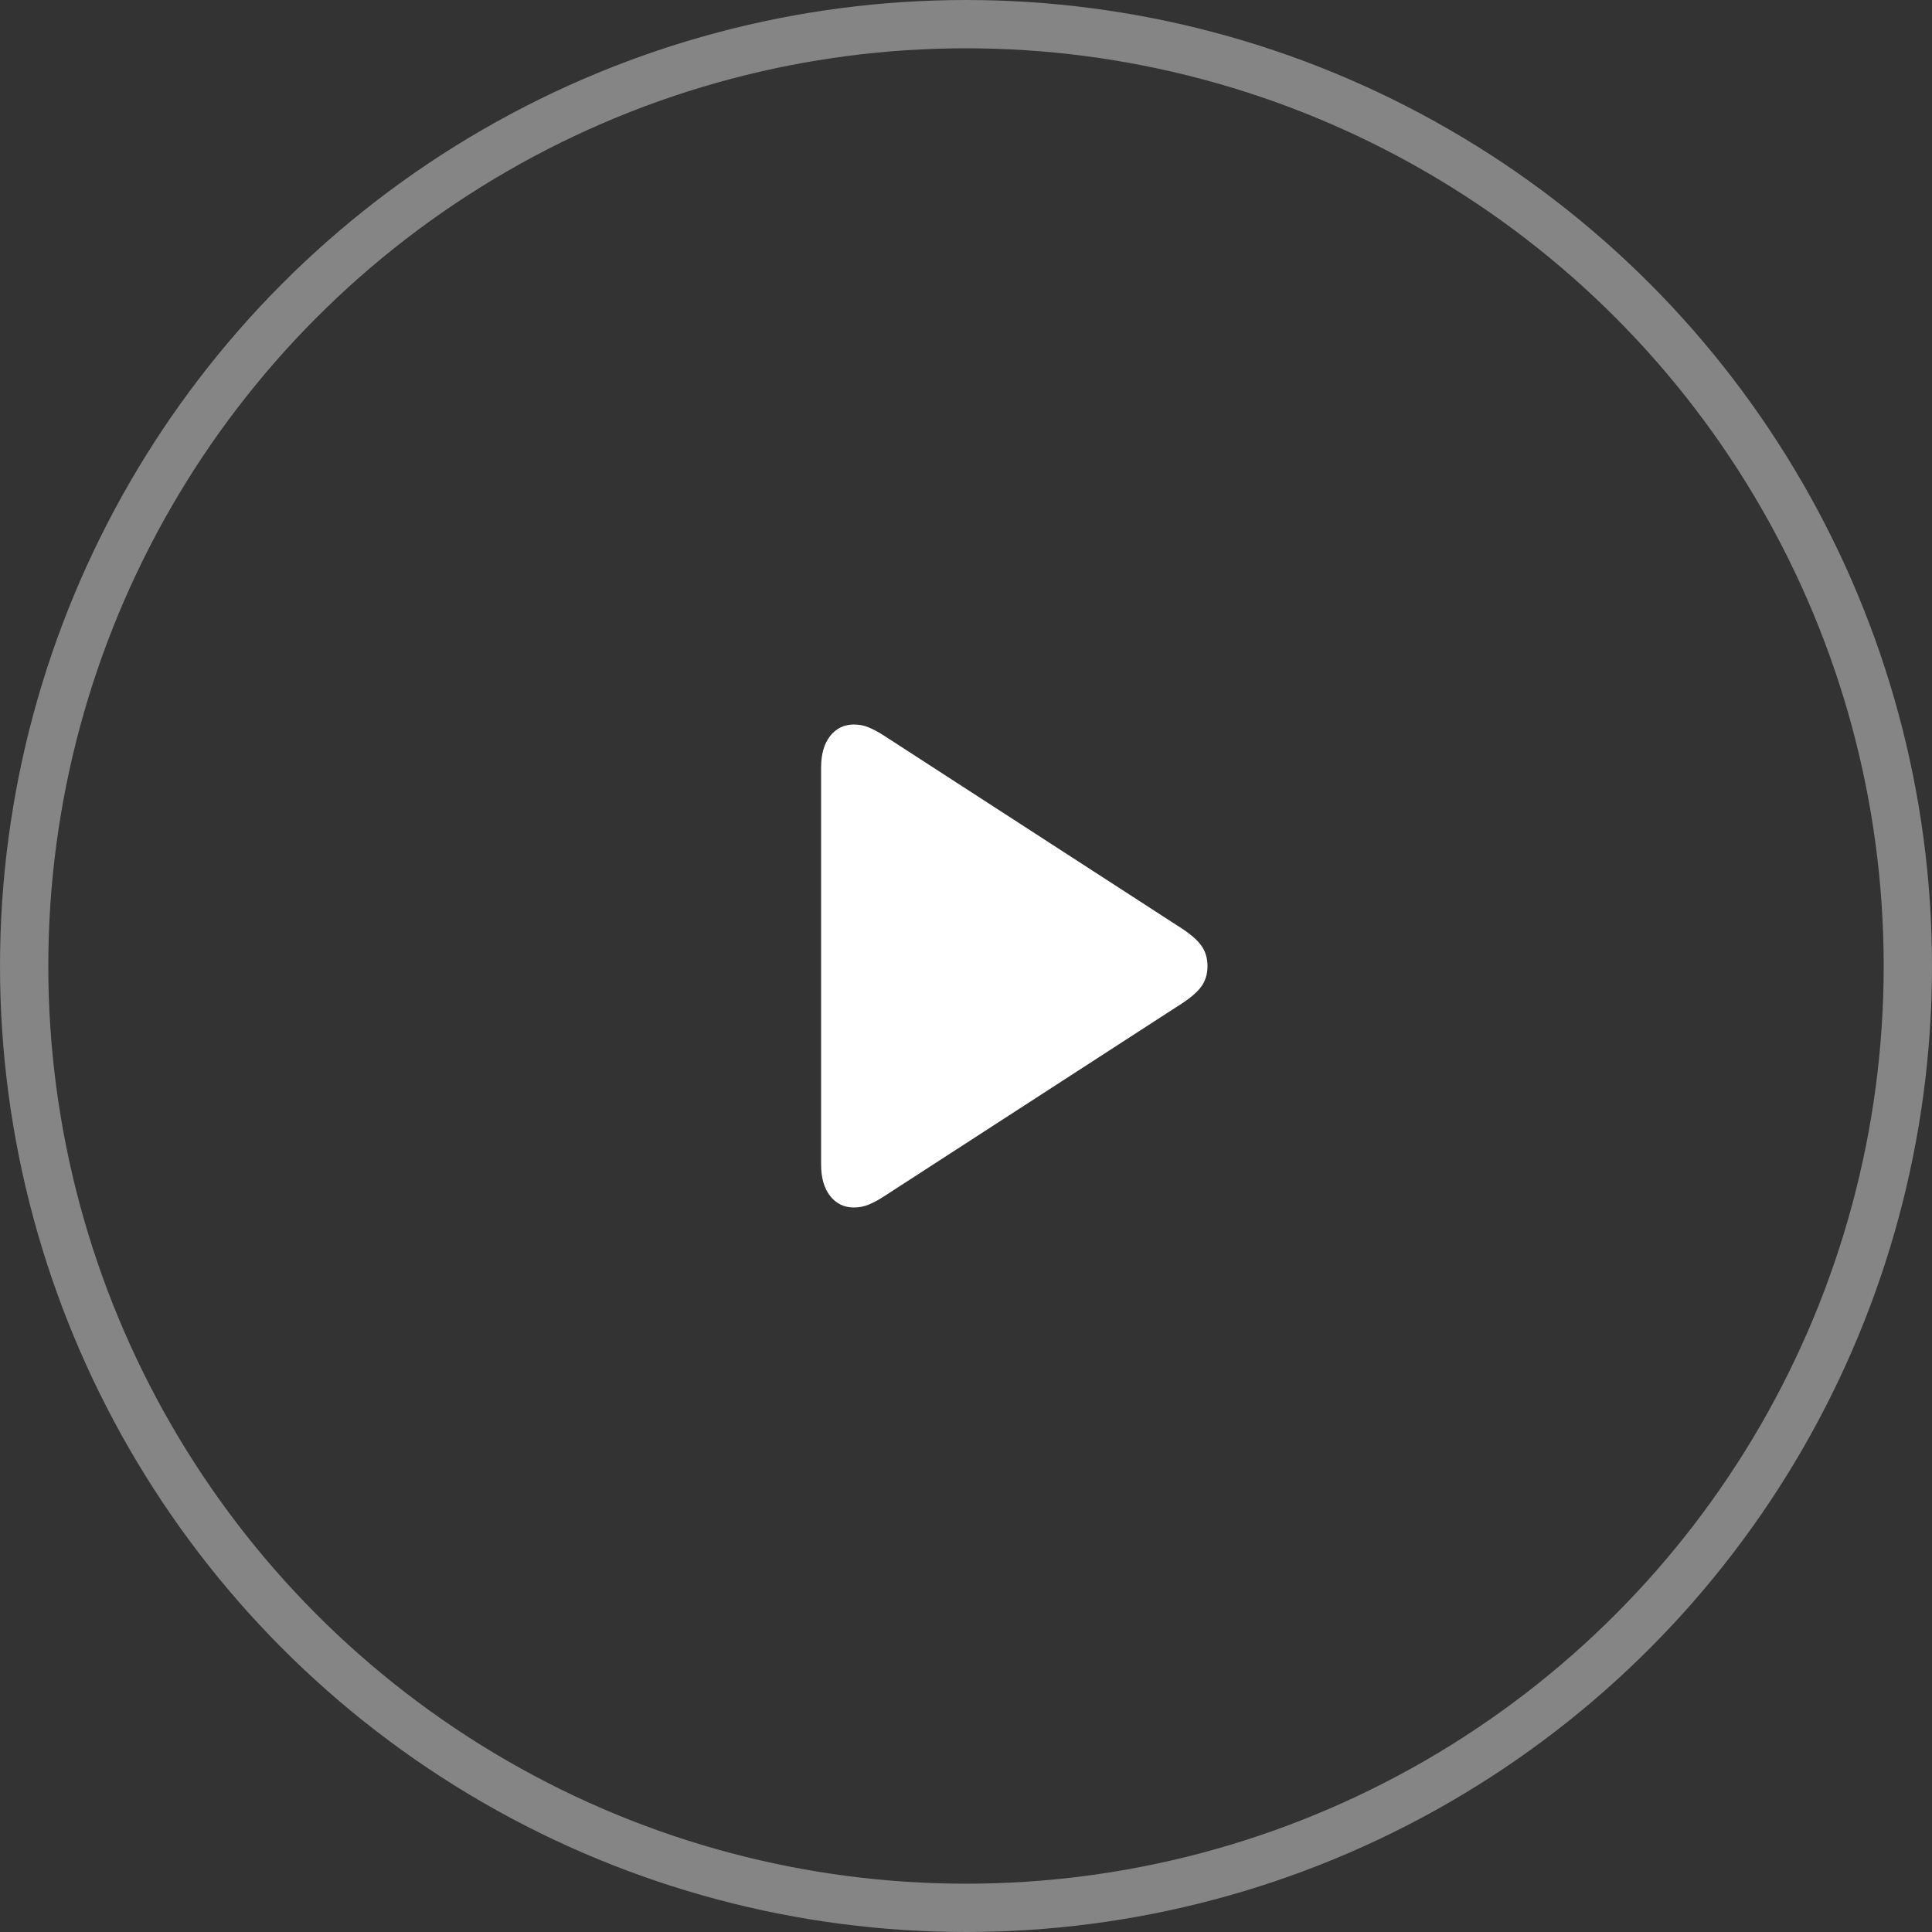
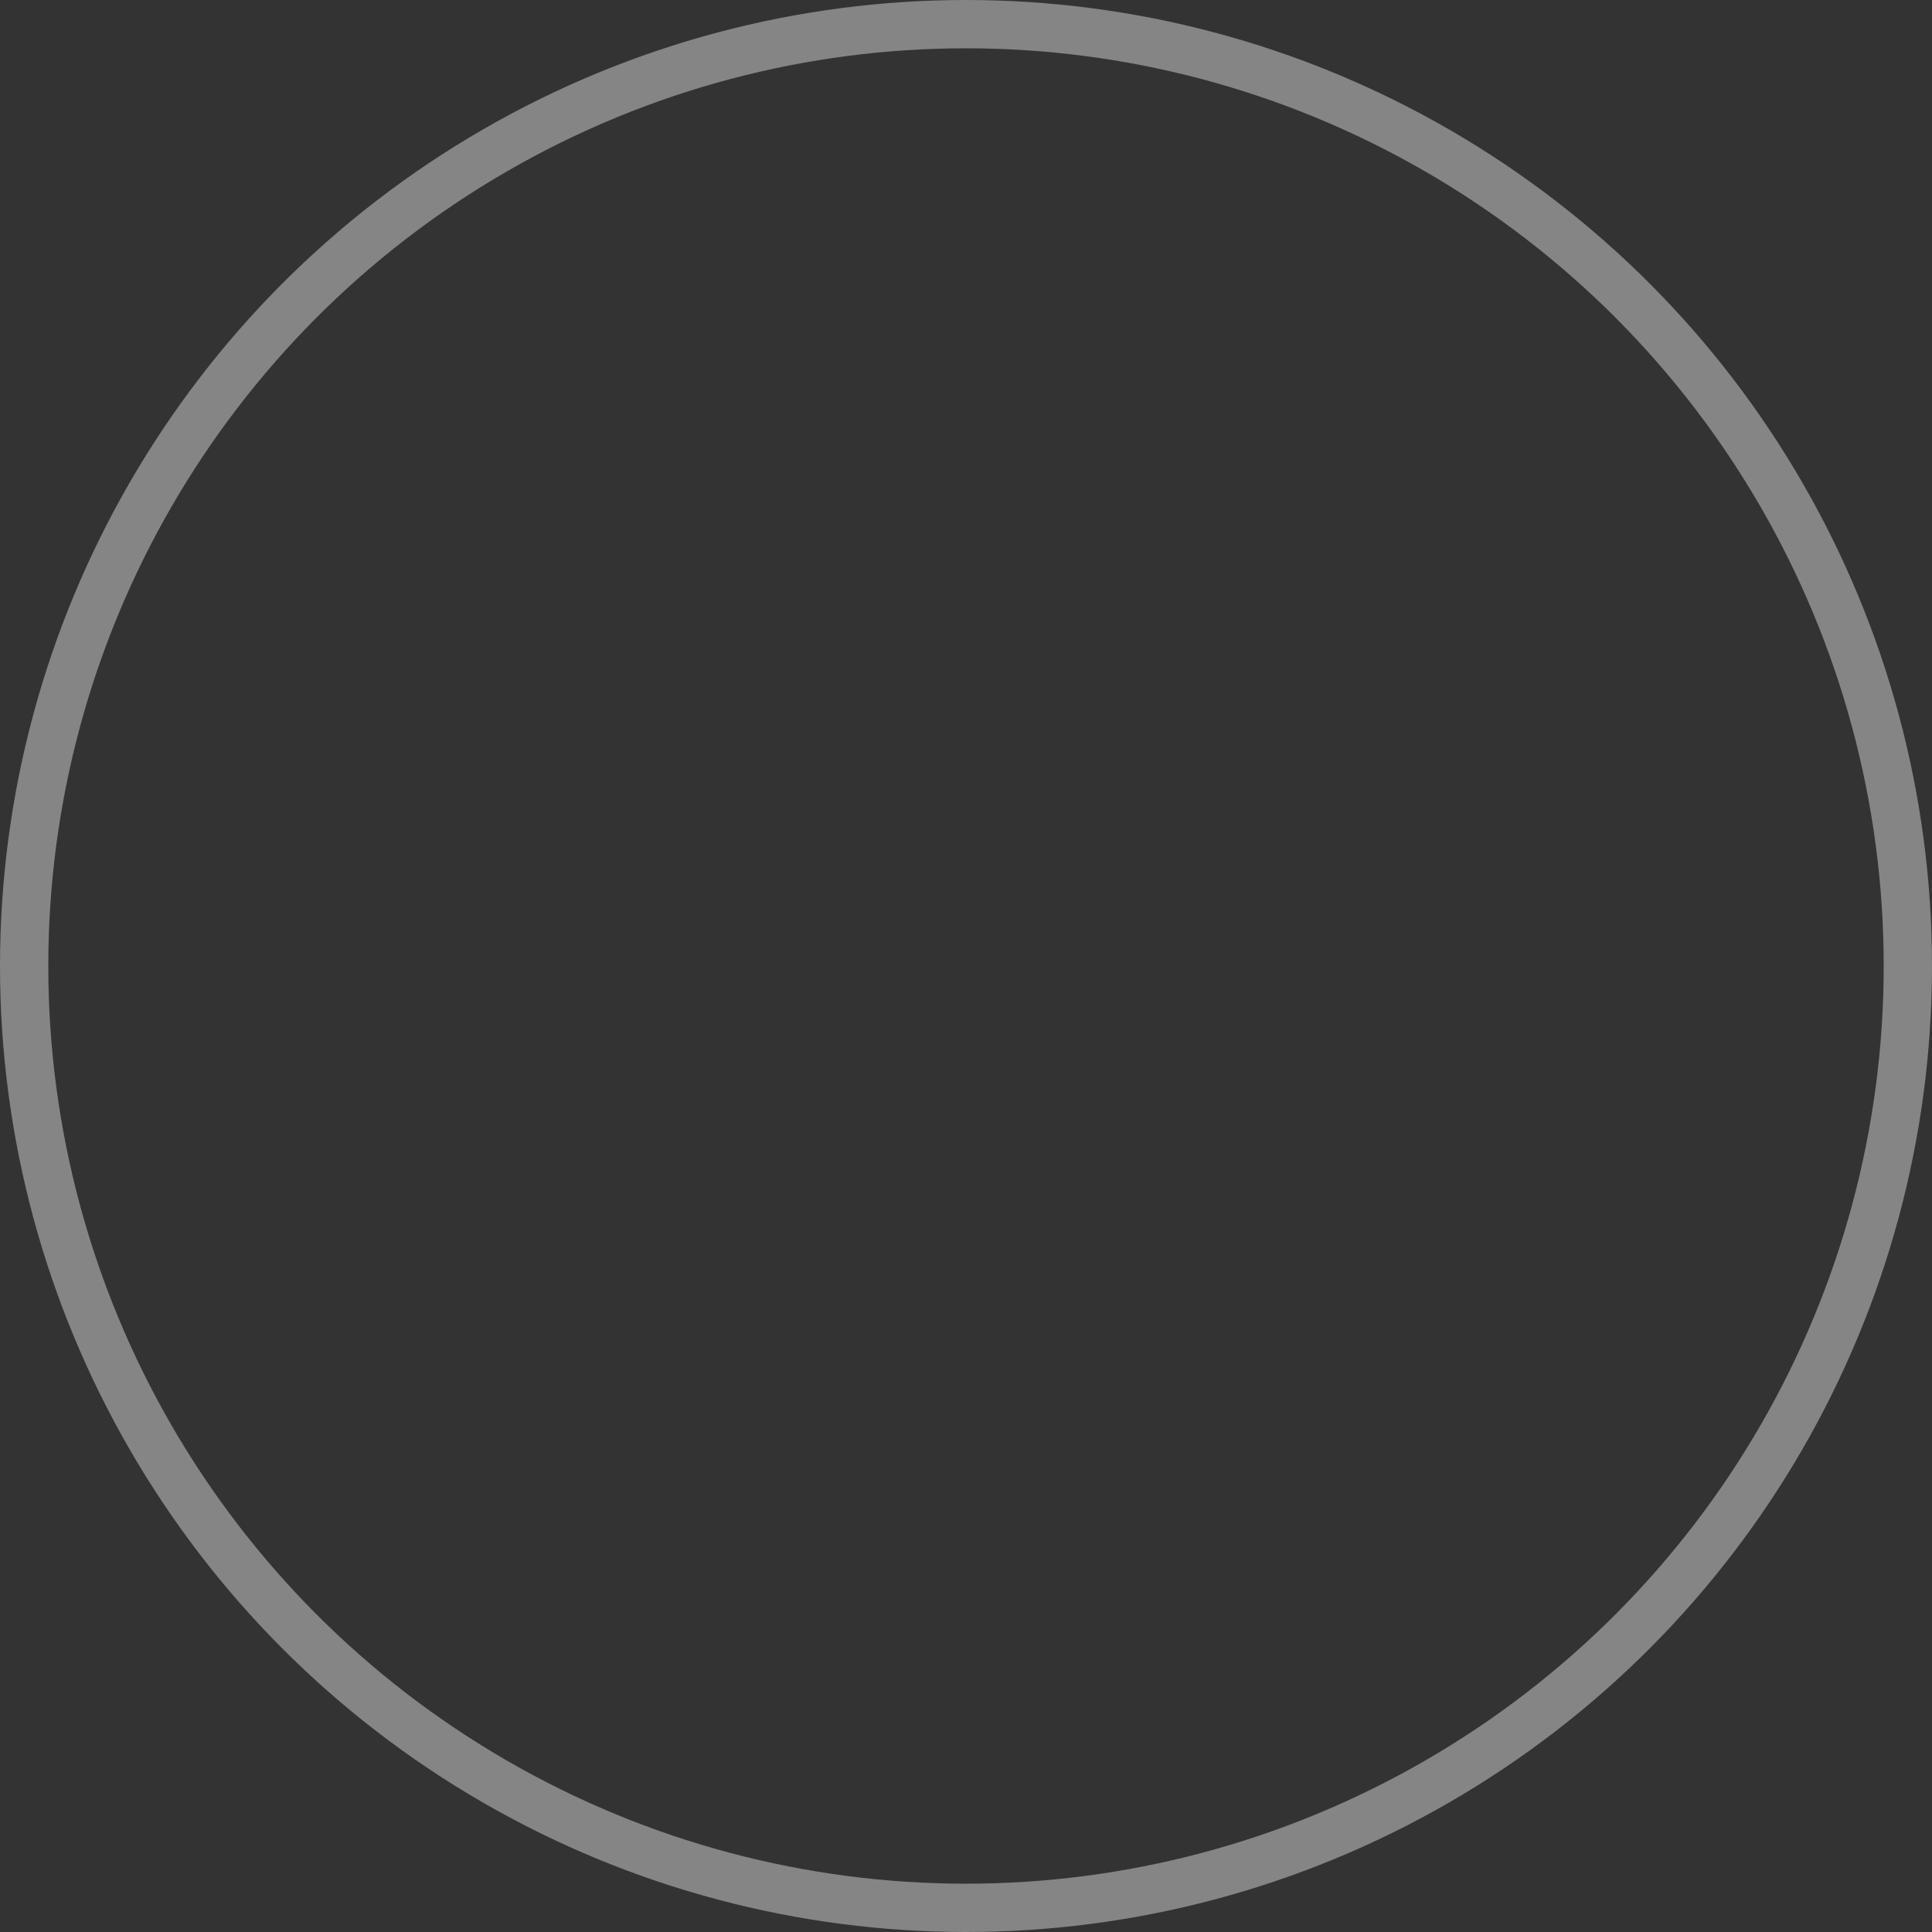
<svg xmlns="http://www.w3.org/2000/svg" width="40" height="40" viewBox="0 0 40 40" fill="none">
  <rect x="0" y="0" width="40" height="40" fill="#333333" stroke="none" />
  <circle cx="20" cy="20" r="19.5" stroke="white" stroke-opacity="0.4" />
-   <path d="M17.68 25C17.787 25 17.889 24.98 17.988 24.939C18.086 24.898 18.192 24.841 18.306 24.767L24.391 20.827C24.614 20.688 24.771 20.559 24.863 20.438C24.954 20.318 25 20.172 25 20C25 19.832 24.954 19.688 24.863 19.565C24.771 19.442 24.614 19.312 24.391 19.173L18.306 15.233C18.192 15.159 18.086 15.102 17.988 15.061C17.889 15.02 17.787 15 17.68 15C17.476 15 17.311 15.08 17.187 15.239C17.062 15.398 17 15.615 17 15.889V24.111C17 24.385 17.062 24.602 17.187 24.761C17.311 24.92 17.476 25 17.68 25Z" fill="white" />
</svg>